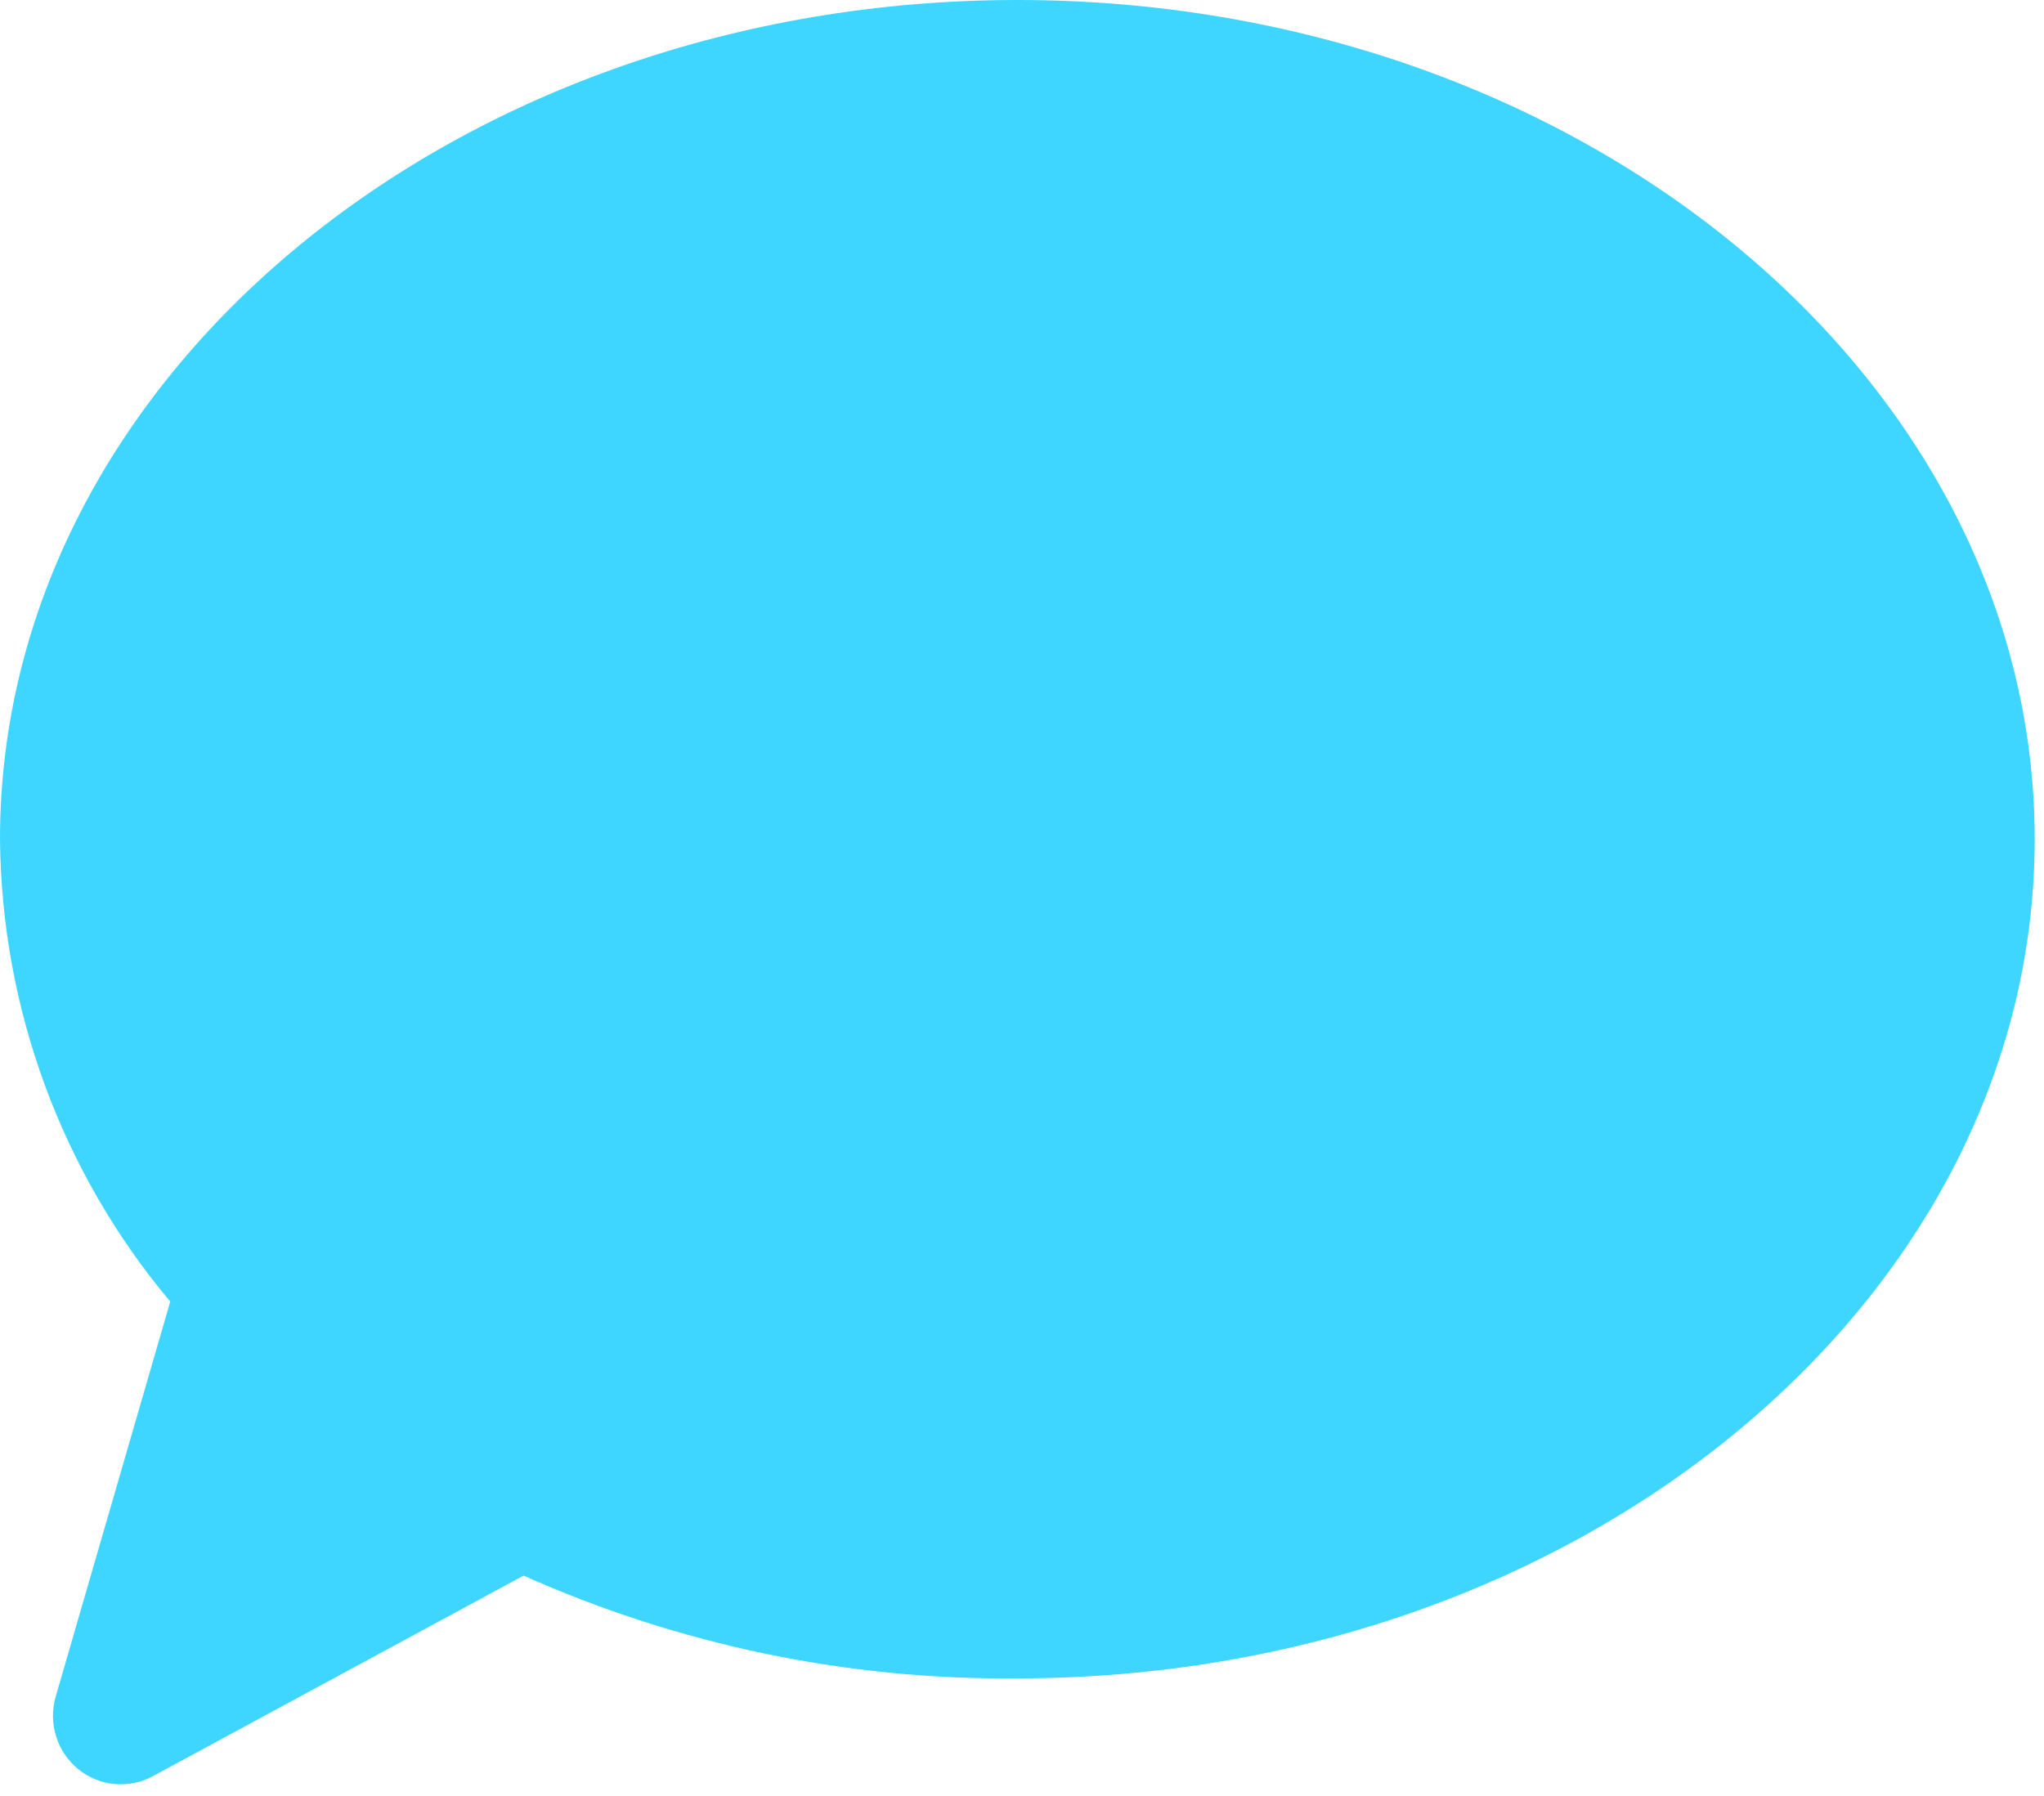
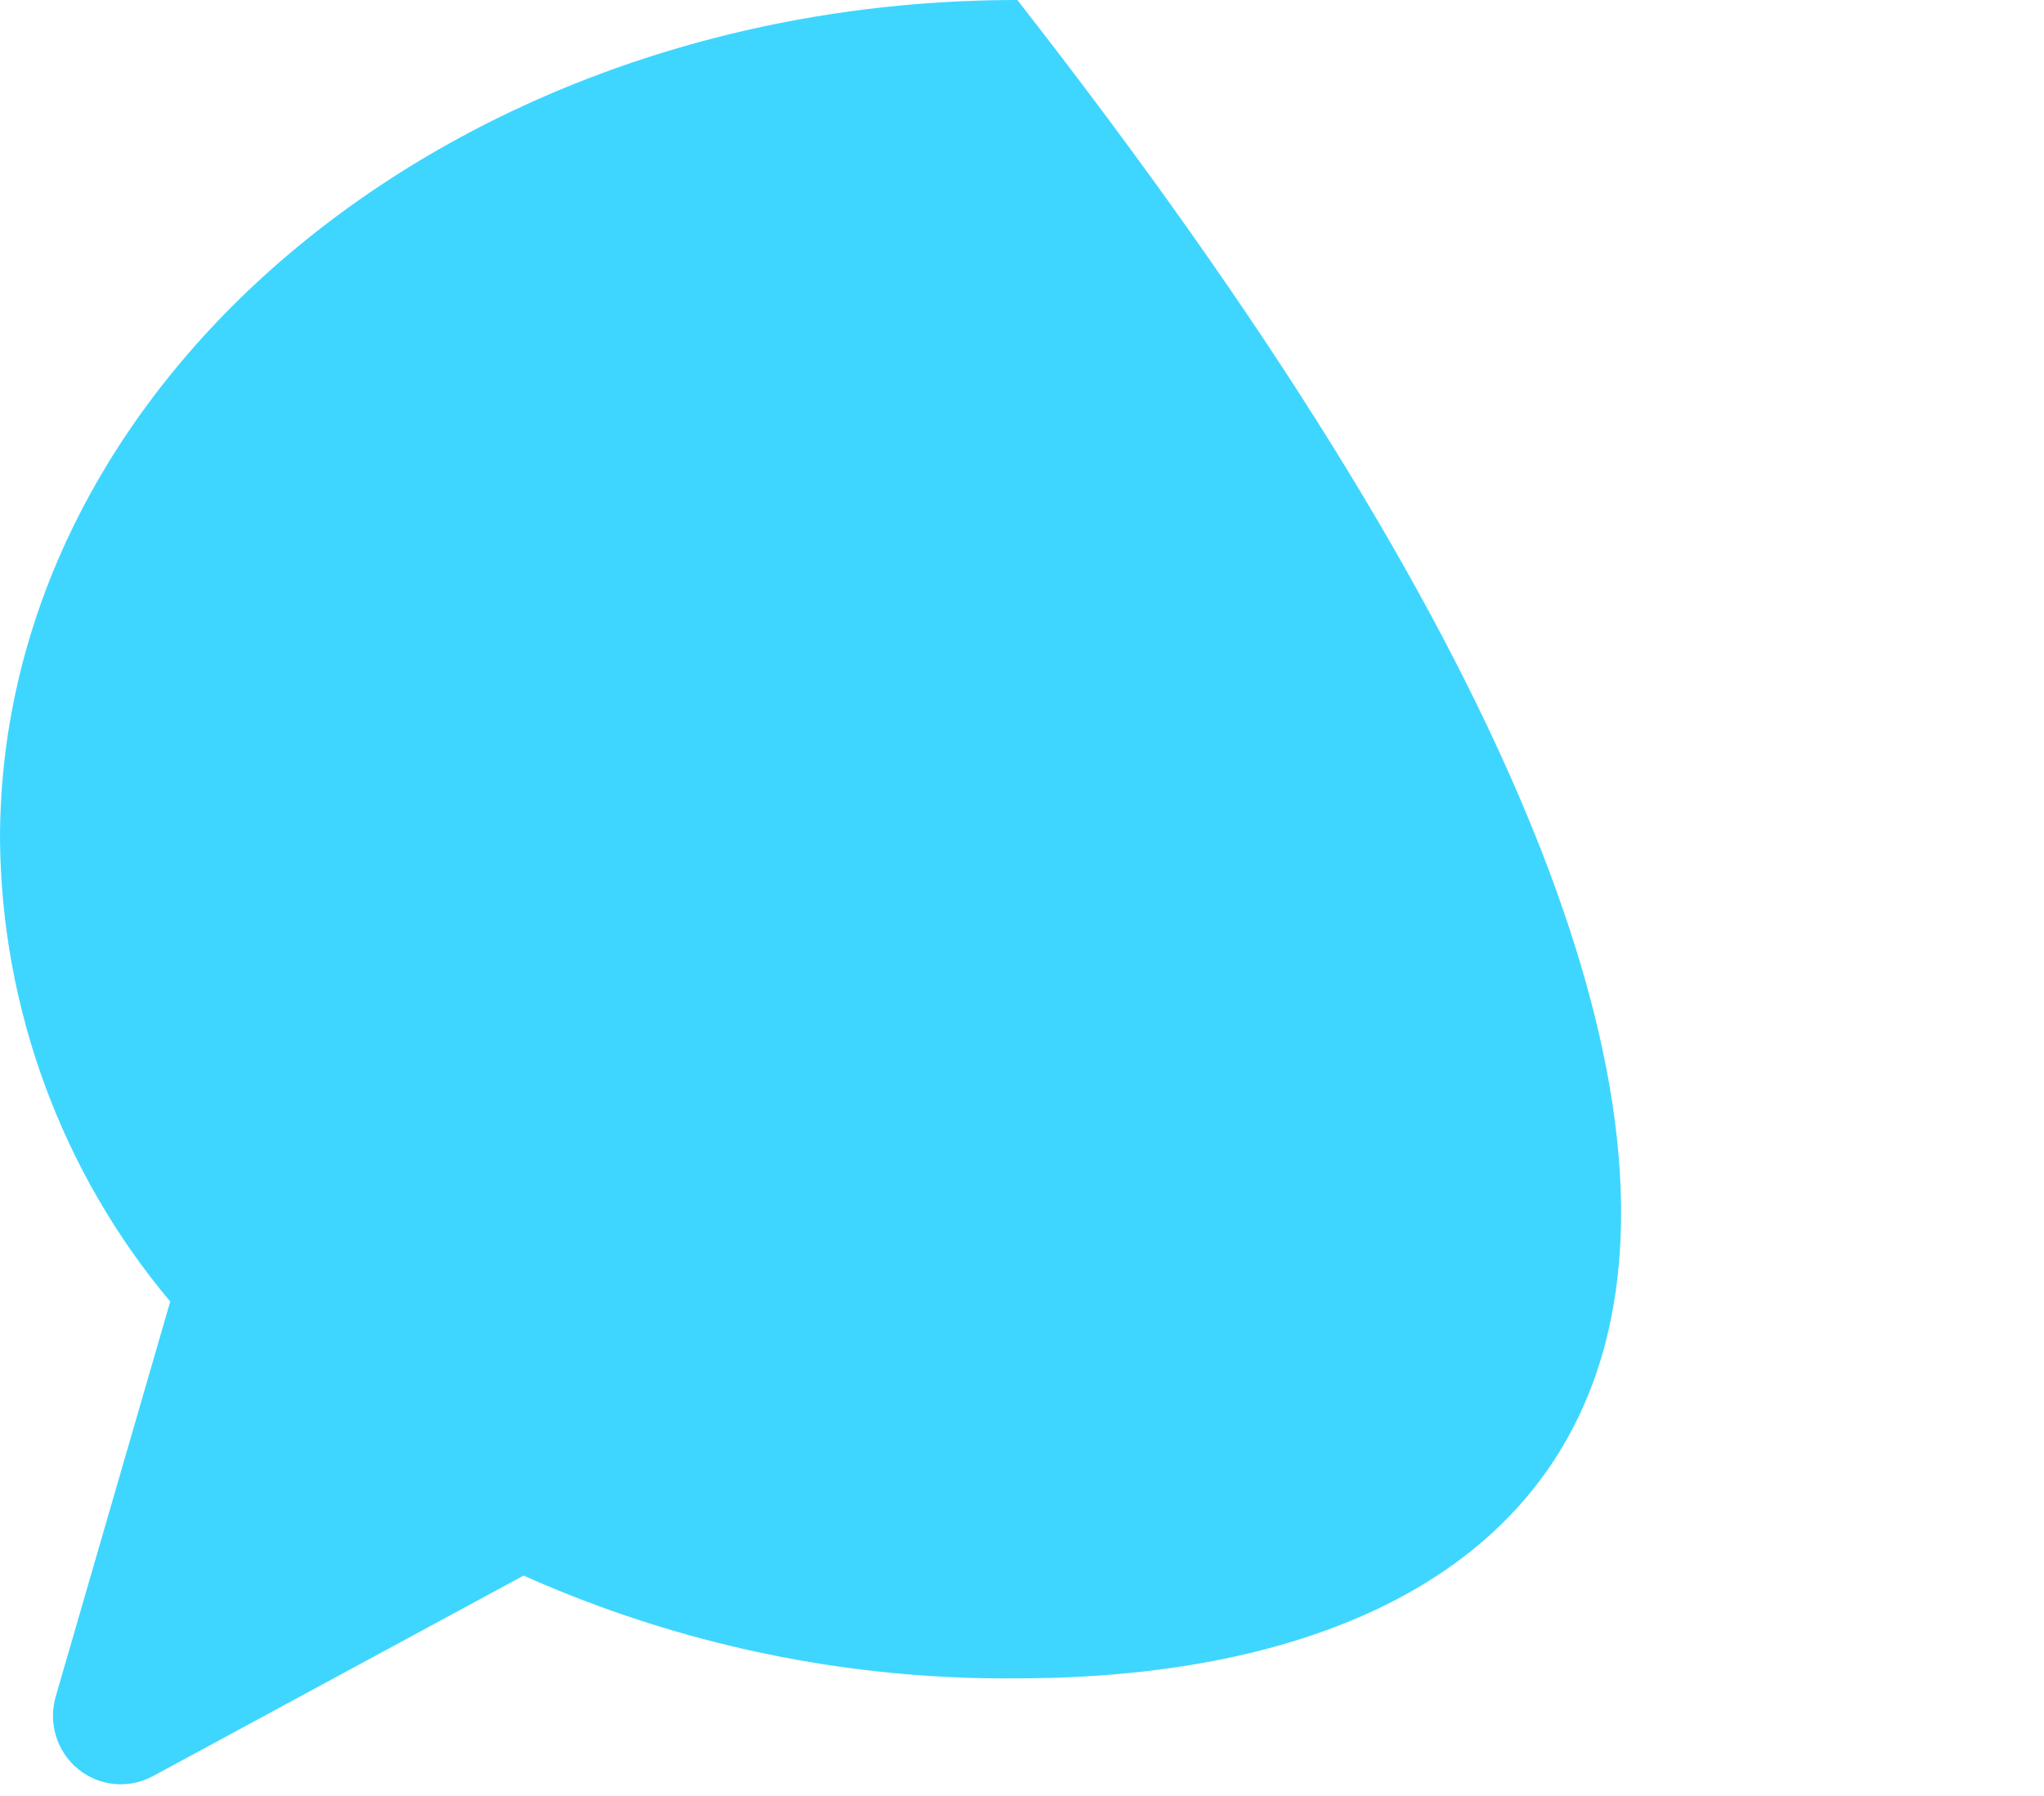
<svg xmlns="http://www.w3.org/2000/svg" width="165" height="145" viewBox="0 0 165 145" fill="none">
-   <path d="M13.742 105.084C4.98 94.647 0.118 81.437 0 67.752C0 30.419 36.847 0 82.125 0C127.403 0 164.249 30.419 164.249 67.752C164.249 105.084 127.403 135.503 82.125 135.503C68.405 135.64 54.815 132.812 42.267 127.207L12.319 143.412C11.369 143.922 10.293 144.138 9.222 144.033C8.152 143.928 7.136 143.507 6.302 142.823C5.467 142.139 4.85 141.222 4.527 140.185C4.205 139.149 4.192 138.04 4.49 136.997L13.742 105.084Z" fill="#3ED6FF" />
+   <path d="M13.742 105.084C4.98 94.647 0.118 81.437 0 67.752C0 30.419 36.847 0 82.125 0C164.249 105.084 127.403 135.503 82.125 135.503C68.405 135.64 54.815 132.812 42.267 127.207L12.319 143.412C11.369 143.922 10.293 144.138 9.222 144.033C8.152 143.928 7.136 143.507 6.302 142.823C5.467 142.139 4.85 141.222 4.527 140.185C4.205 139.149 4.192 138.04 4.49 136.997L13.742 105.084Z" fill="#3ED6FF" />
</svg>